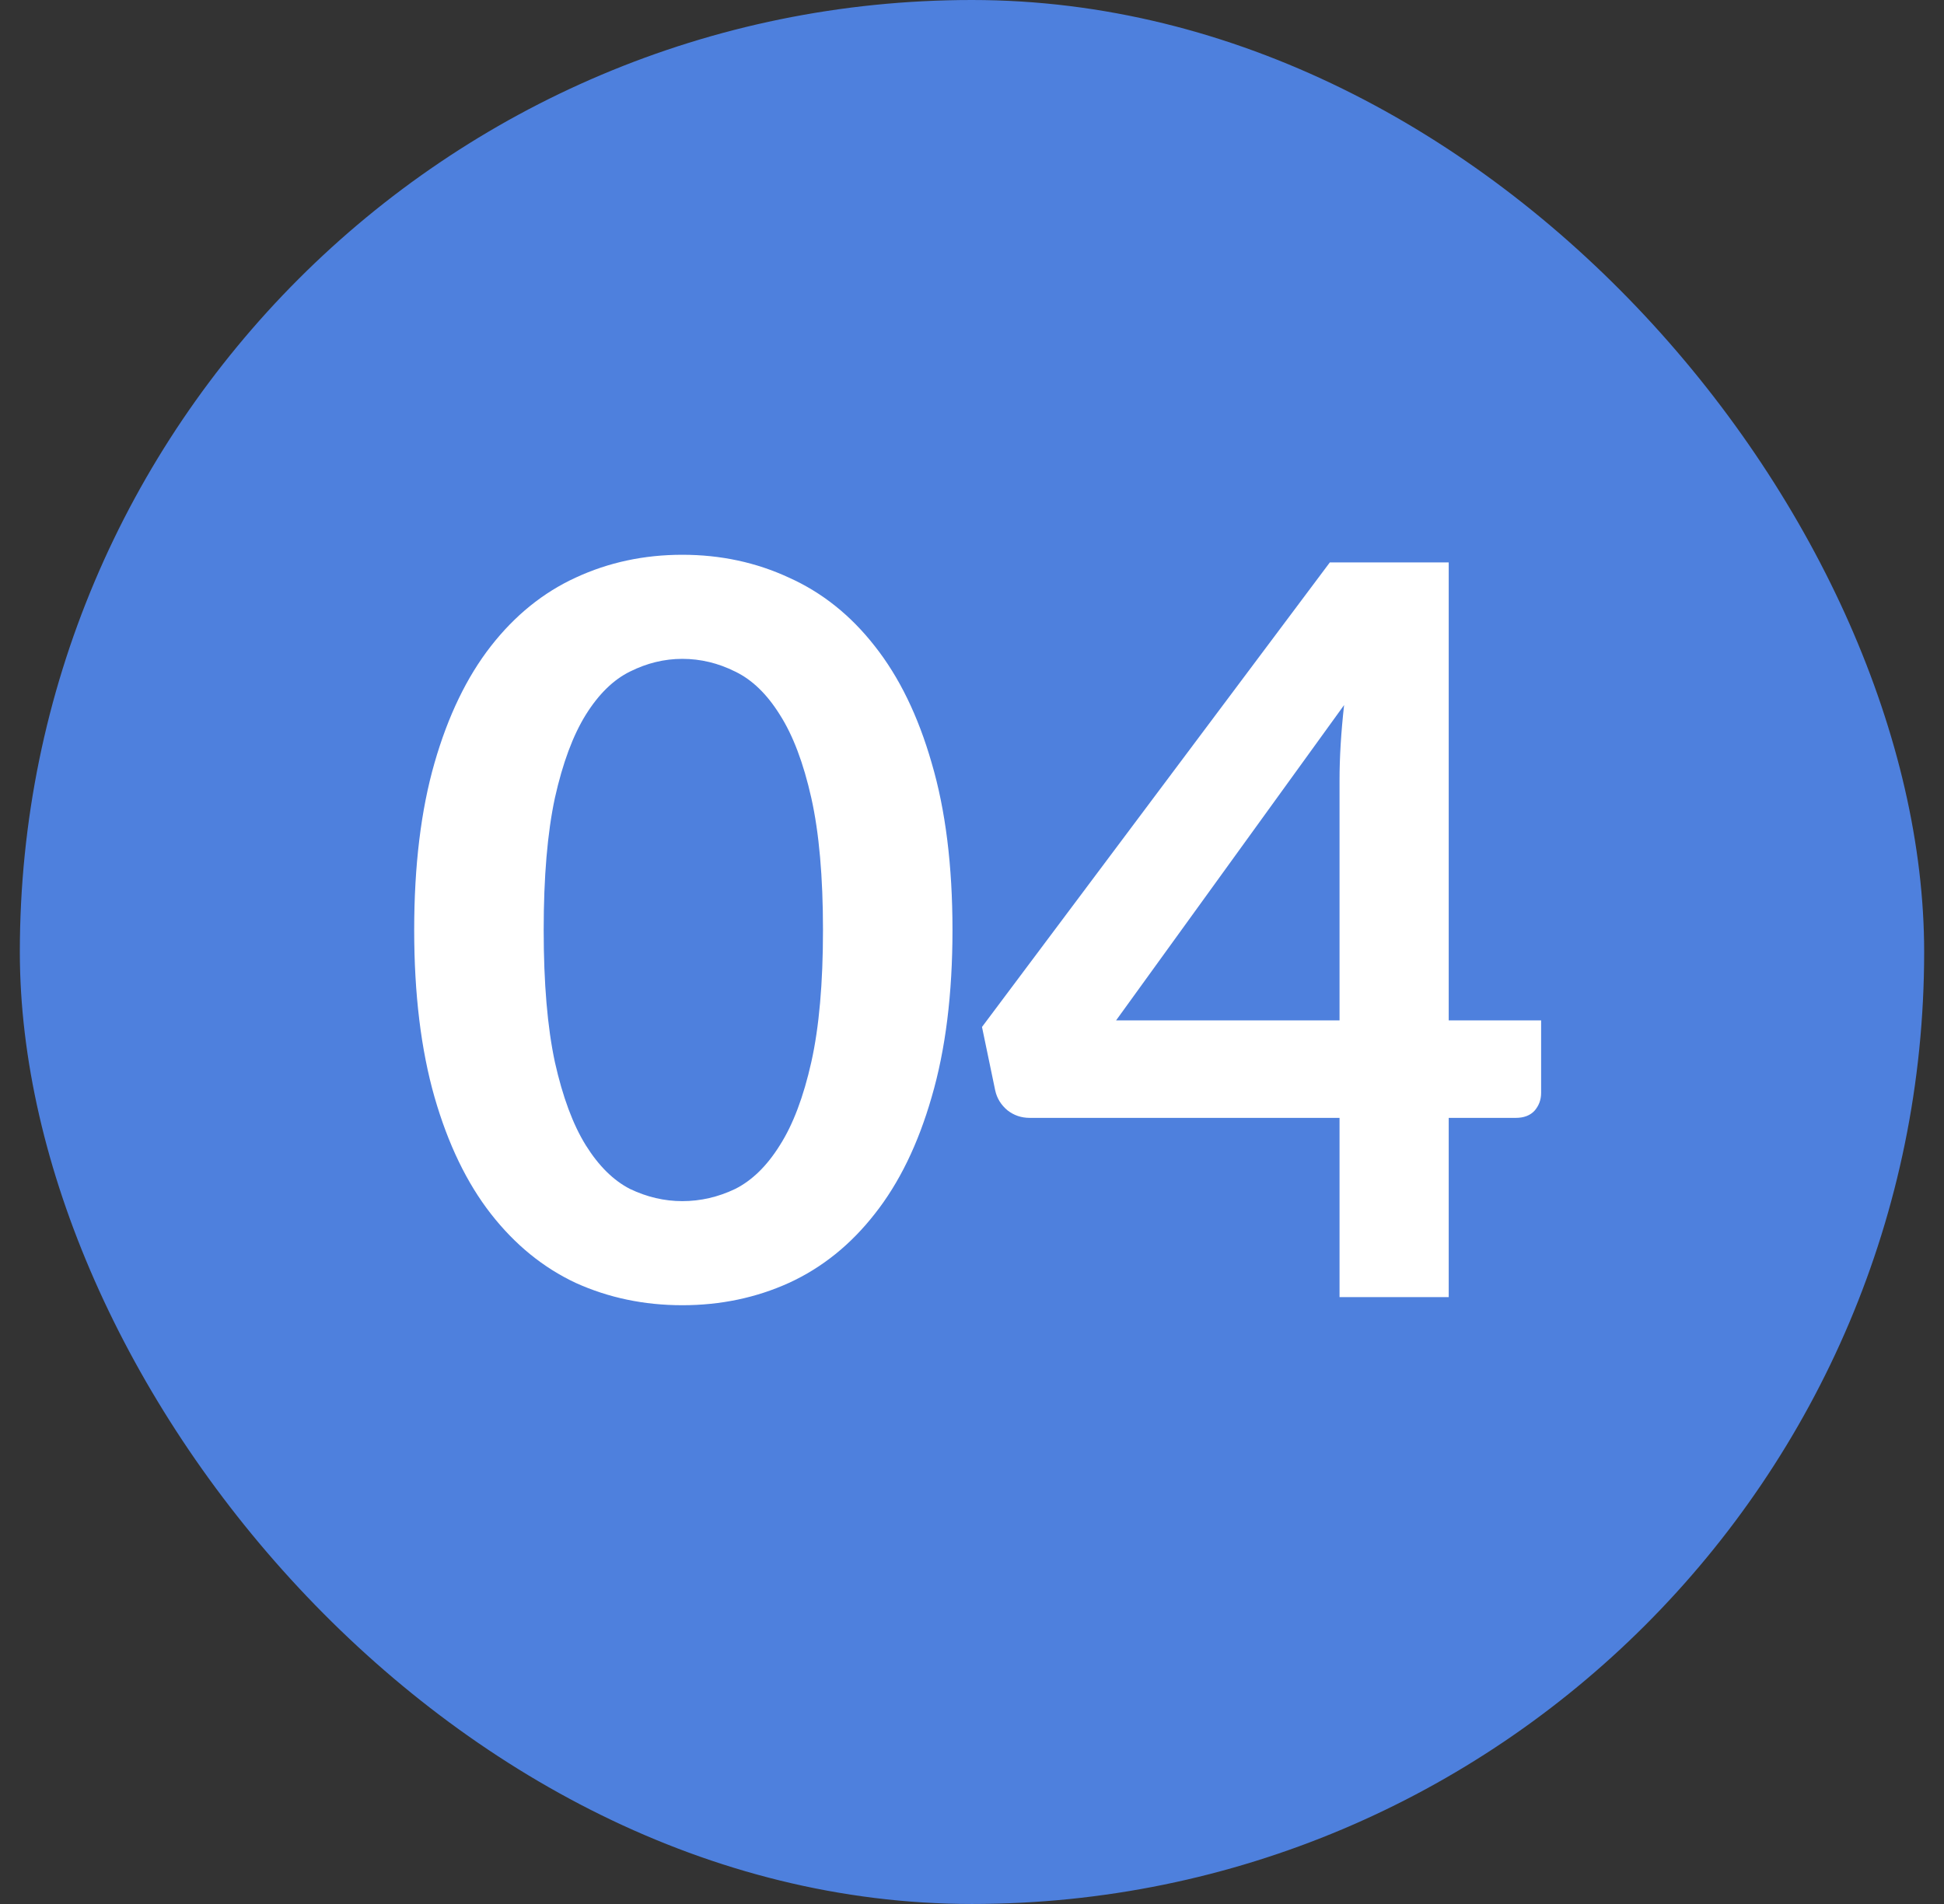
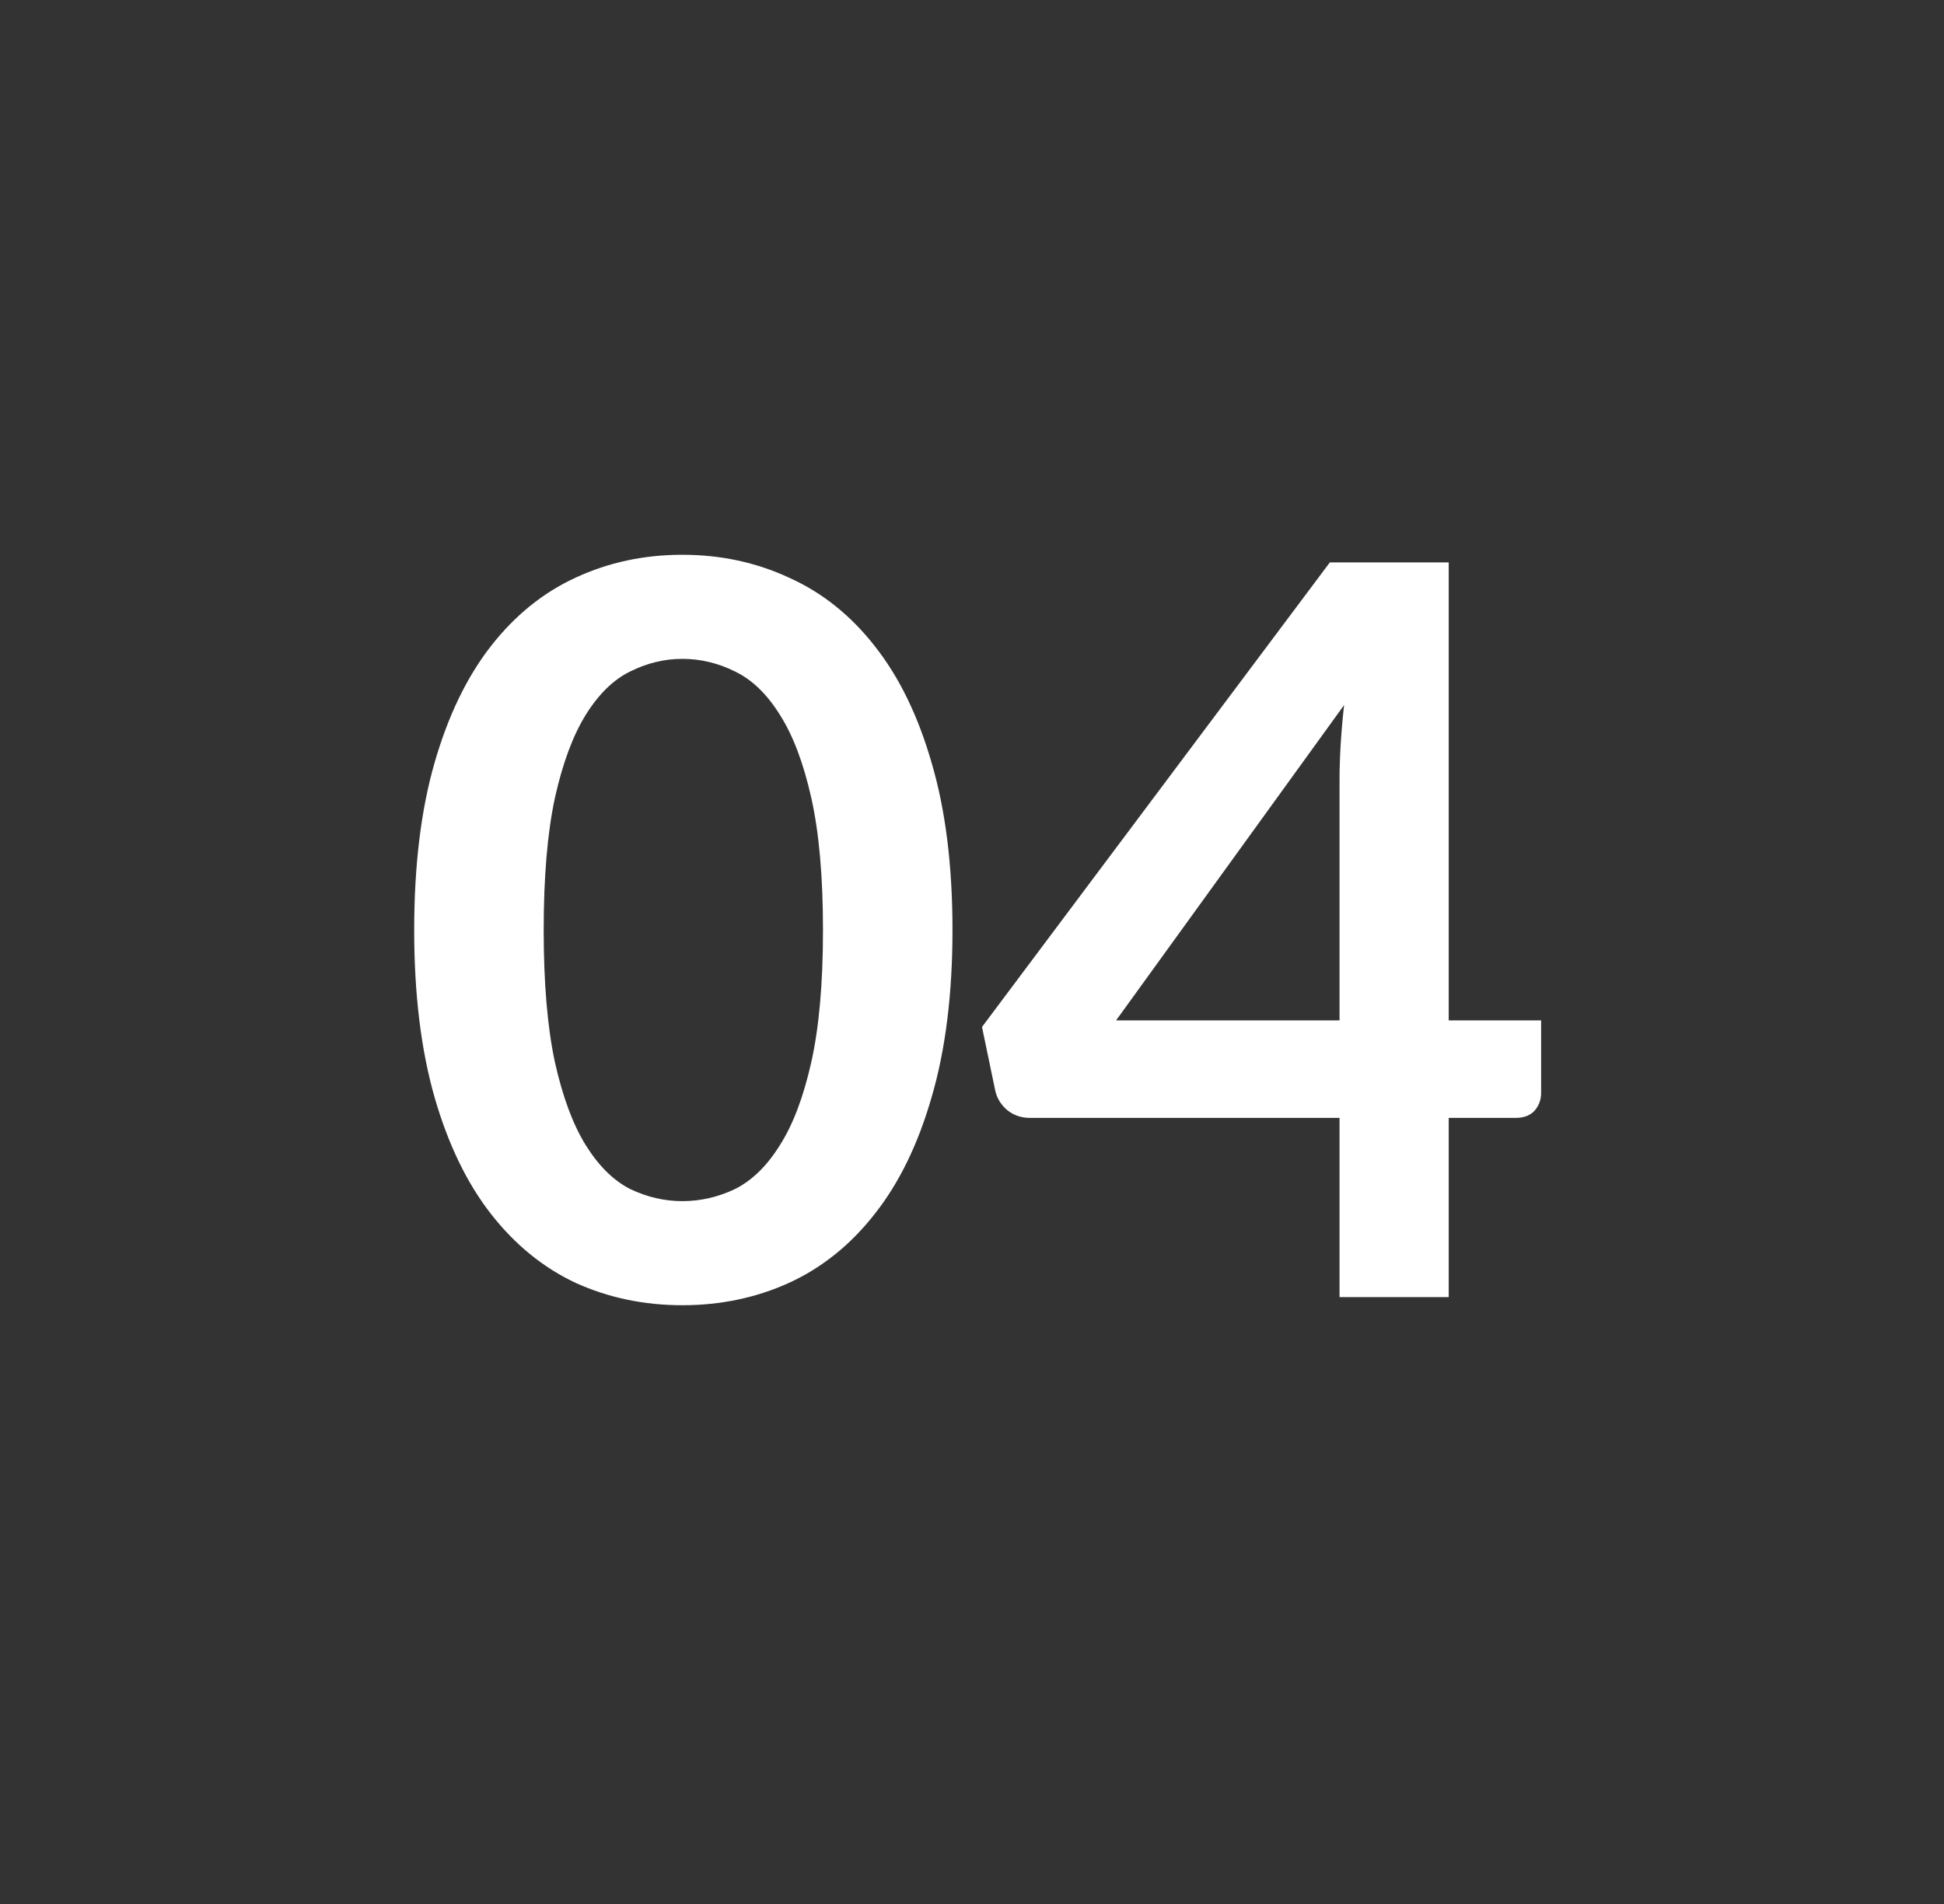
<svg xmlns="http://www.w3.org/2000/svg" width="49" height="48" viewBox="0 0 49 48" fill="none">
  <rect x="0" y="0" width="49" height="48" fill="#333333" stroke="none" />
-   <rect x="0.5" width="48" height="48" rx="24" fill="#4E80DD" />
  <path d="M24.008 23.446C24.008 25.058 23.833 26.462 23.483 27.657C23.142 28.843 22.664 29.824 22.05 30.601C21.444 31.377 20.723 31.958 19.886 32.342C19.059 32.717 18.163 32.905 17.198 32.905C16.234 32.905 15.338 32.717 14.51 32.342C13.691 31.958 12.979 31.377 12.373 30.601C11.767 29.824 11.293 28.843 10.952 27.657C10.611 26.462 10.44 25.058 10.44 23.446C10.44 21.824 10.611 20.421 10.952 19.234C11.293 18.048 11.767 17.067 12.373 16.29C12.979 15.514 13.691 14.938 14.51 14.562C15.338 14.178 16.234 13.986 17.198 13.986C18.163 13.986 19.059 14.178 19.886 14.562C20.723 14.938 21.444 15.514 22.05 16.29C22.664 17.067 23.142 18.048 23.483 19.234C23.833 20.421 24.008 21.824 24.008 23.446ZM20.744 23.446C20.744 22.106 20.646 20.997 20.45 20.118C20.253 19.239 19.989 18.539 19.656 18.018C19.332 17.498 18.956 17.135 18.53 16.93C18.103 16.717 17.659 16.61 17.198 16.61C16.746 16.61 16.307 16.717 15.88 16.93C15.462 17.135 15.091 17.498 14.766 18.018C14.442 18.539 14.182 19.239 13.986 20.118C13.798 20.997 13.704 22.106 13.704 23.446C13.704 24.785 13.798 25.895 13.986 26.774C14.182 27.652 14.442 28.352 14.766 28.873C15.091 29.393 15.462 29.76 15.88 29.974C16.307 30.178 16.746 30.281 17.198 30.281C17.659 30.281 18.103 30.178 18.53 29.974C18.956 29.76 19.332 29.393 19.656 28.873C19.989 28.352 20.253 27.652 20.45 26.774C20.646 25.895 20.744 24.785 20.744 23.446ZM33.764 25.724V19.67C33.764 19.098 33.802 18.466 33.879 17.775L28.132 25.724H33.764ZM38.845 25.724V27.554C38.845 27.725 38.79 27.874 38.679 28.002C38.568 28.122 38.41 28.182 38.205 28.182H36.516V32.7H33.764V28.182H25.956C25.742 28.182 25.555 28.118 25.392 27.99C25.23 27.853 25.128 27.687 25.085 27.49L24.752 25.89L33.52 14.178H36.516V25.724H38.845Z" fill="white" />
</svg>